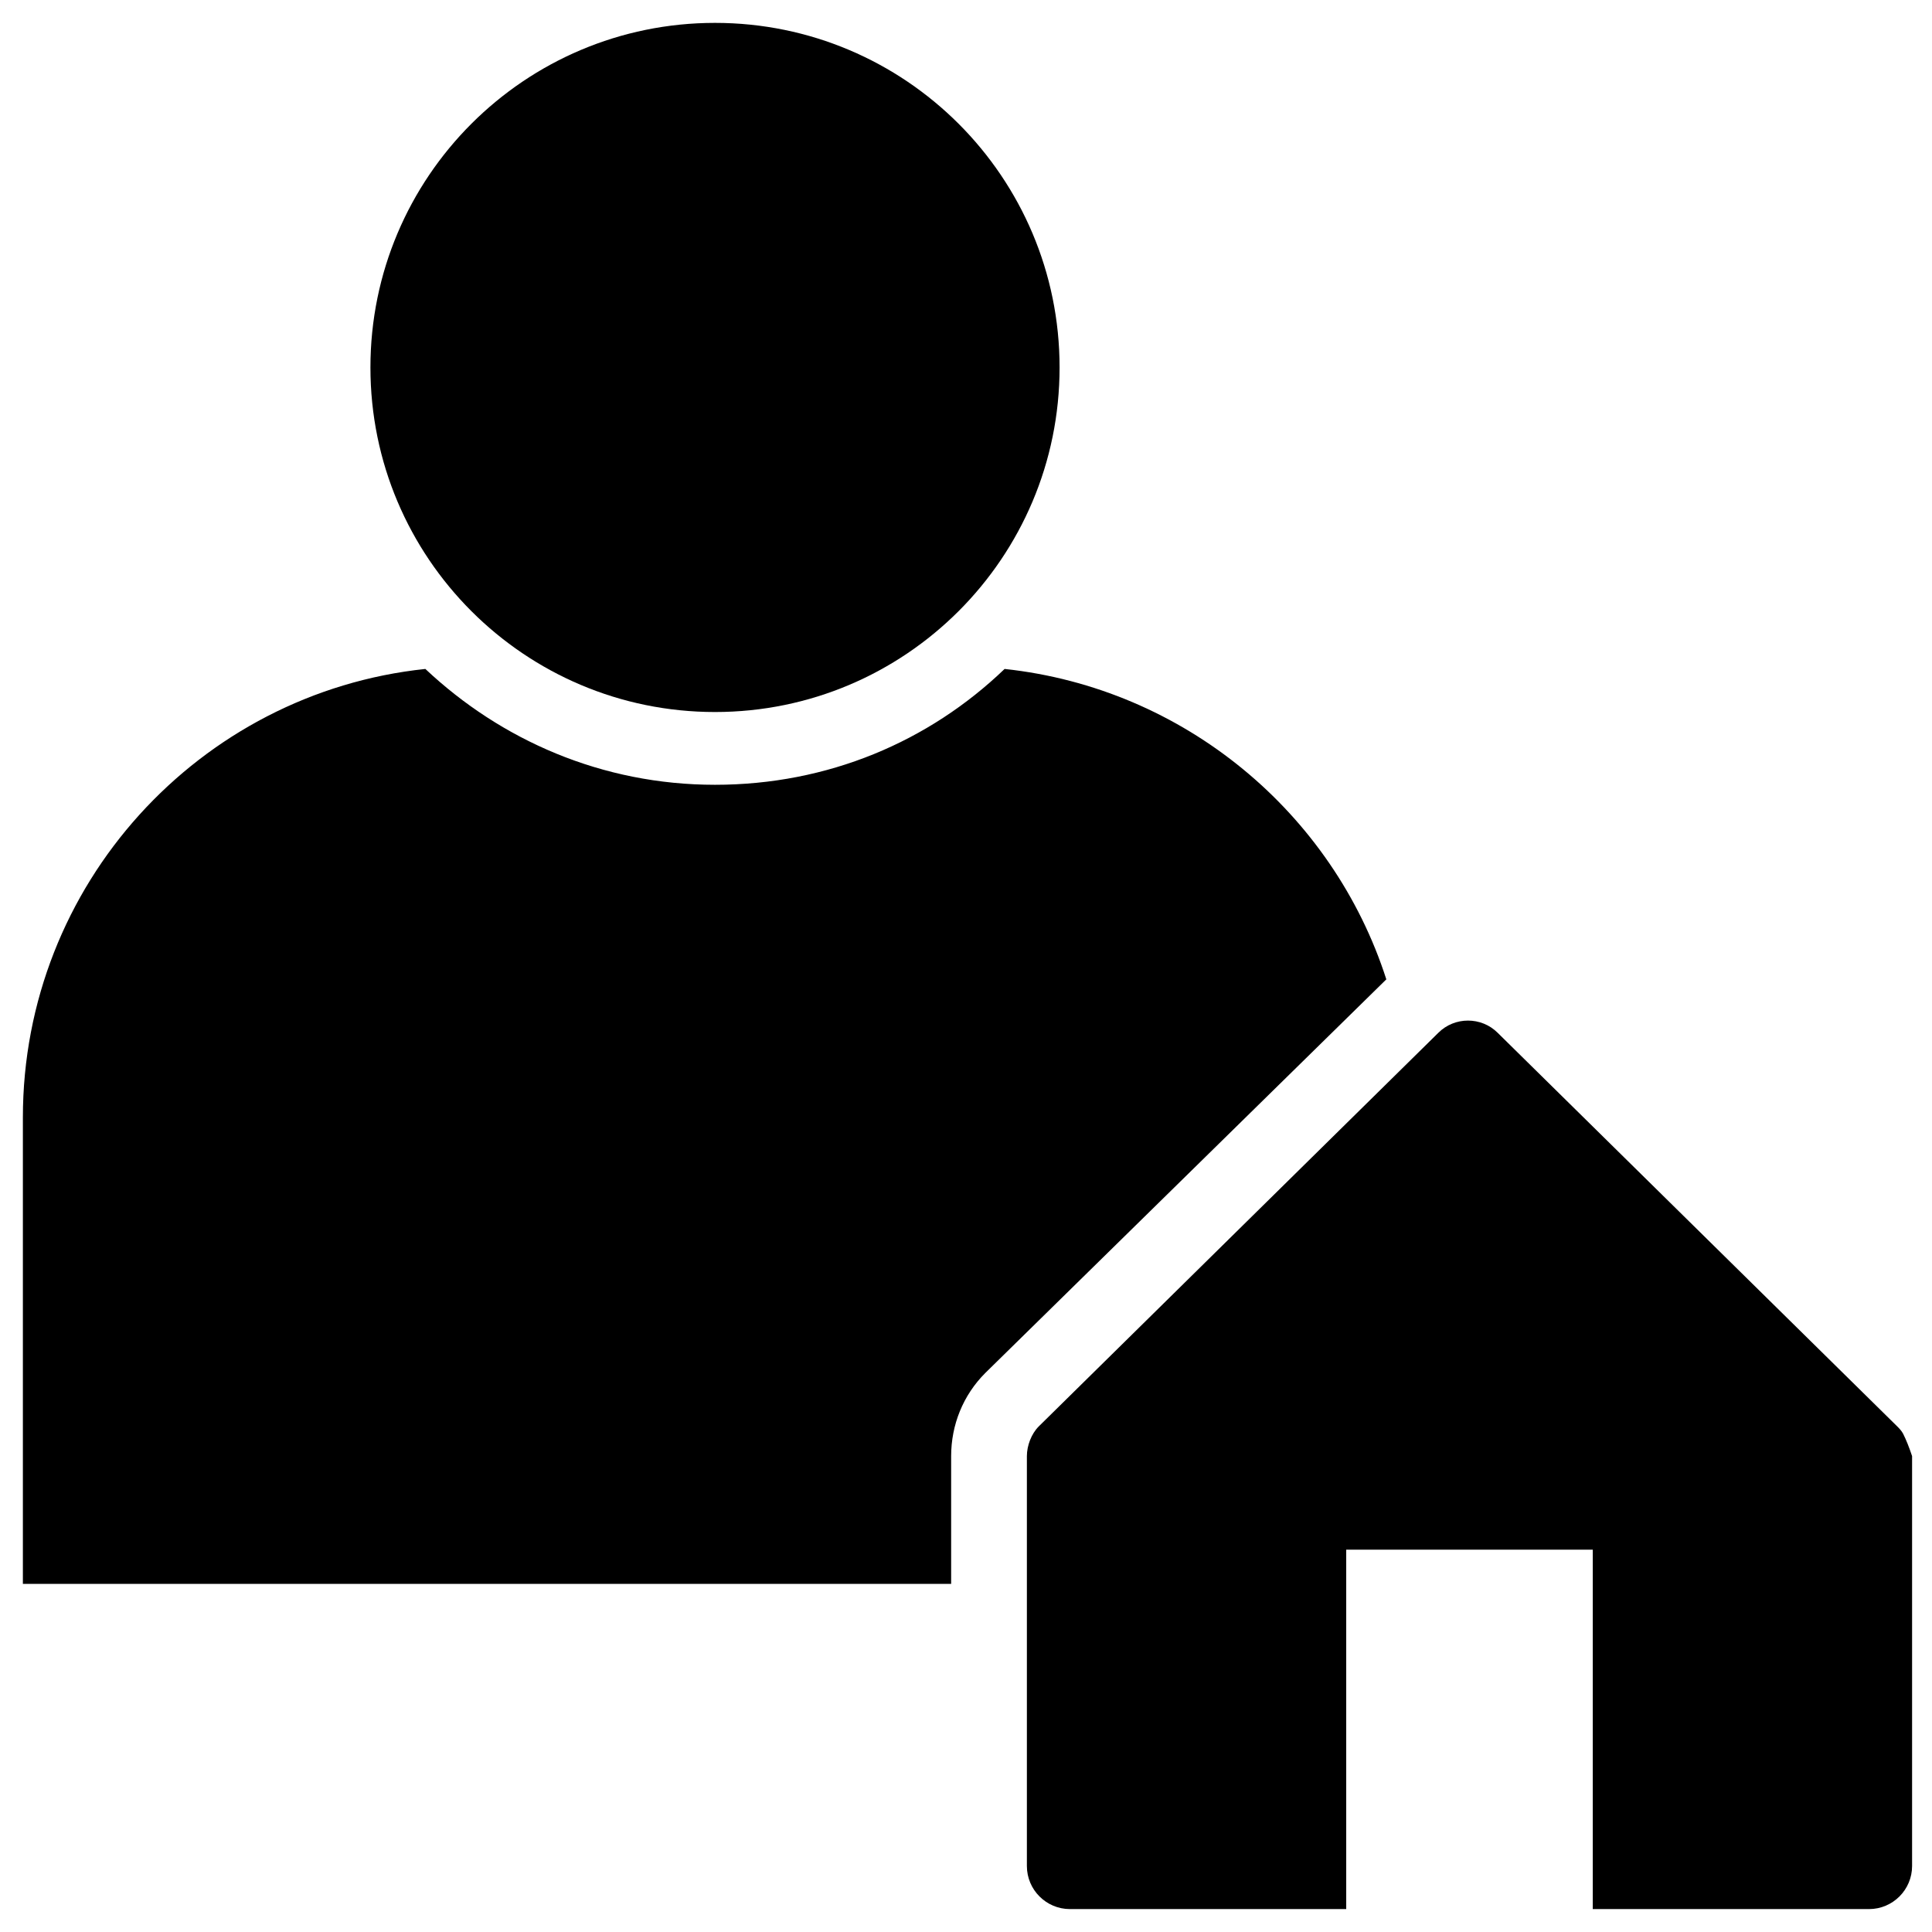
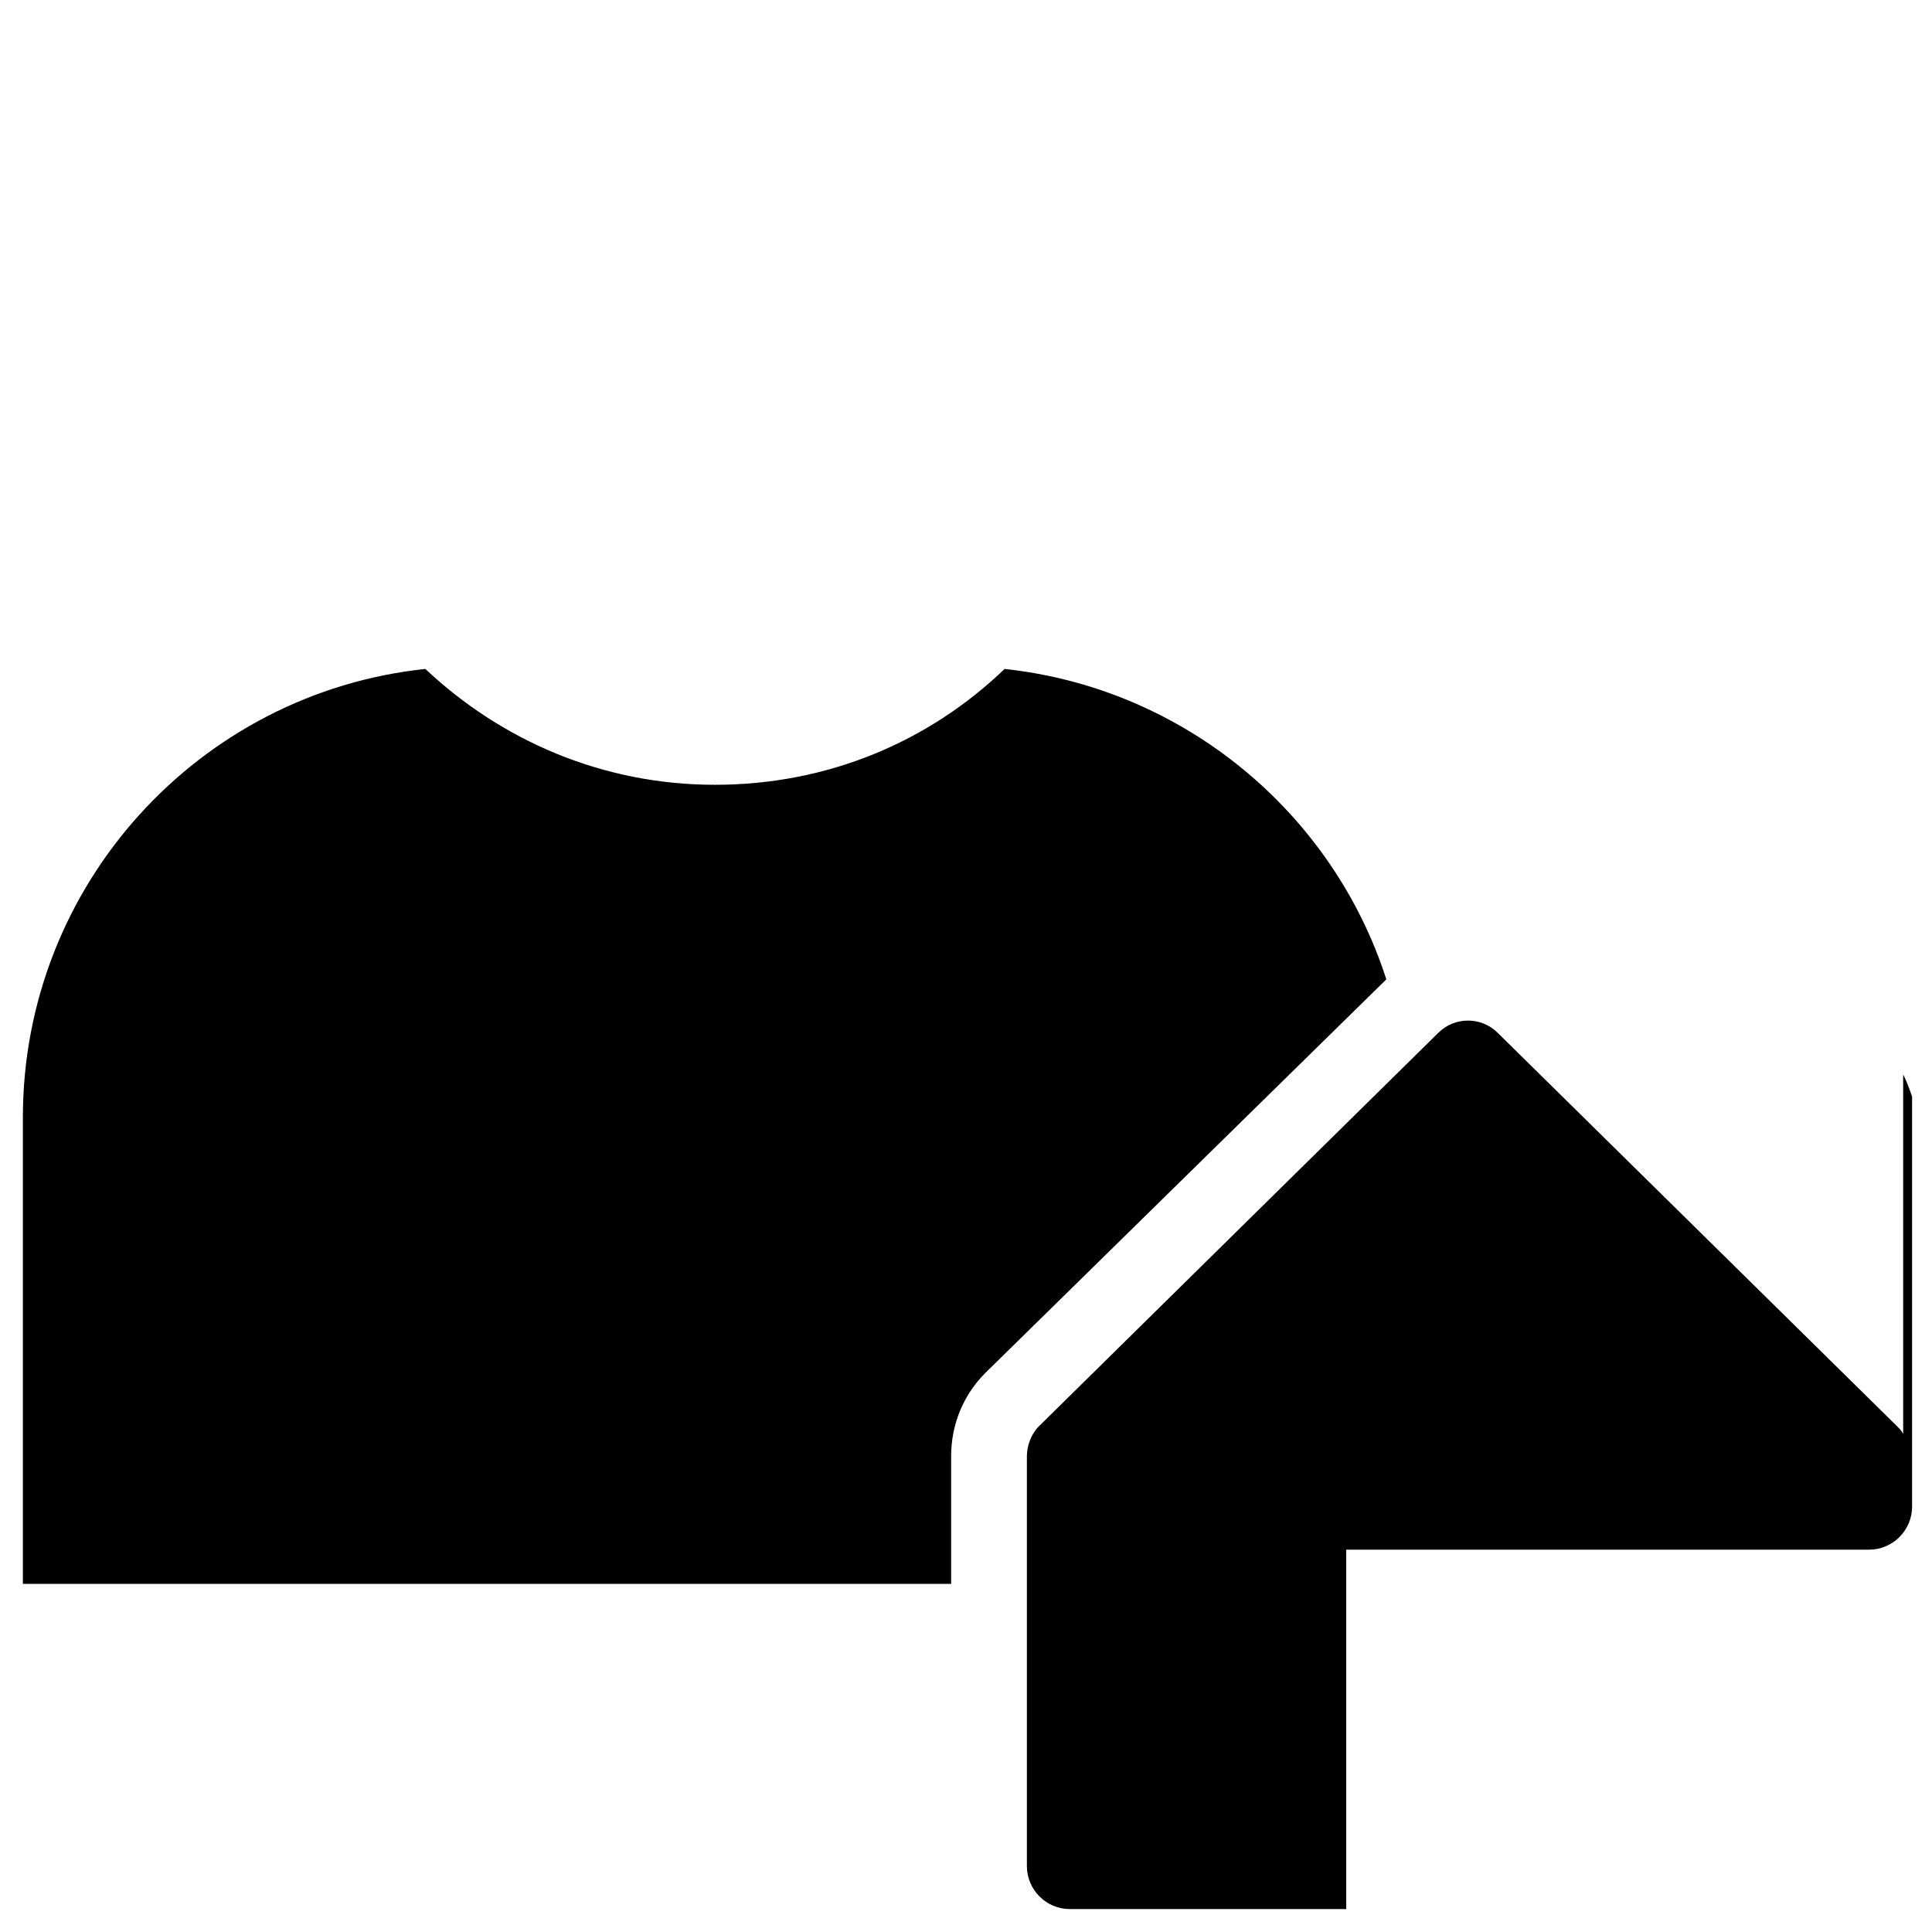
<svg xmlns="http://www.w3.org/2000/svg" fill="#000000" width="800px" height="800px" version="1.1" viewBox="144 144 512 512">
  <g>
-     <path d="m424.8 241.38c0 50.43-40.887 91.312-91.316 91.312-50.434 0-91.316-40.883-91.316-91.312 0-50.434 40.883-91.316 91.316-91.316 50.43 0 91.316 40.883 91.316 91.316" />
    <path d="m511.39 403.54c-14.168-44.082-53.527-77.145-101.16-82.262-20.074 19.285-46.84 30.699-76.754 30.699-29.914 0-56.68-11.809-76.754-30.699-59.824 6.297-106.66 57.074-106.66 118.87v123.59h246v-33.848c0-8.266 3.148-16.137 9.055-22.043z" />
-     <path d="m648.36 523.98c-0.395-0.789-1.18-1.574-1.574-1.969l-105.88-104.3c-4.328-4.328-11.414-4.328-15.742 0l-105.88 104.3c-1.969 1.969-3.148 5.117-3.148 7.871v108.63c0 6.297 5.117 11.414 11.414 11.414h73.211v-95.25h65.336v95.25h73.211c6.297 0 11.414-5.117 11.414-11.414v-108.63c-0.789-2.363-1.574-4.328-2.363-5.902z" />
+     <path d="m648.36 523.98c-0.395-0.789-1.18-1.574-1.574-1.969l-105.88-104.3c-4.328-4.328-11.414-4.328-15.742 0l-105.88 104.3c-1.969 1.969-3.148 5.117-3.148 7.871v108.63c0 6.297 5.117 11.414 11.414 11.414h73.211v-95.25h65.336h73.211c6.297 0 11.414-5.117 11.414-11.414v-108.63c-0.789-2.363-1.574-4.328-2.363-5.902z" />
  </g>
</svg>